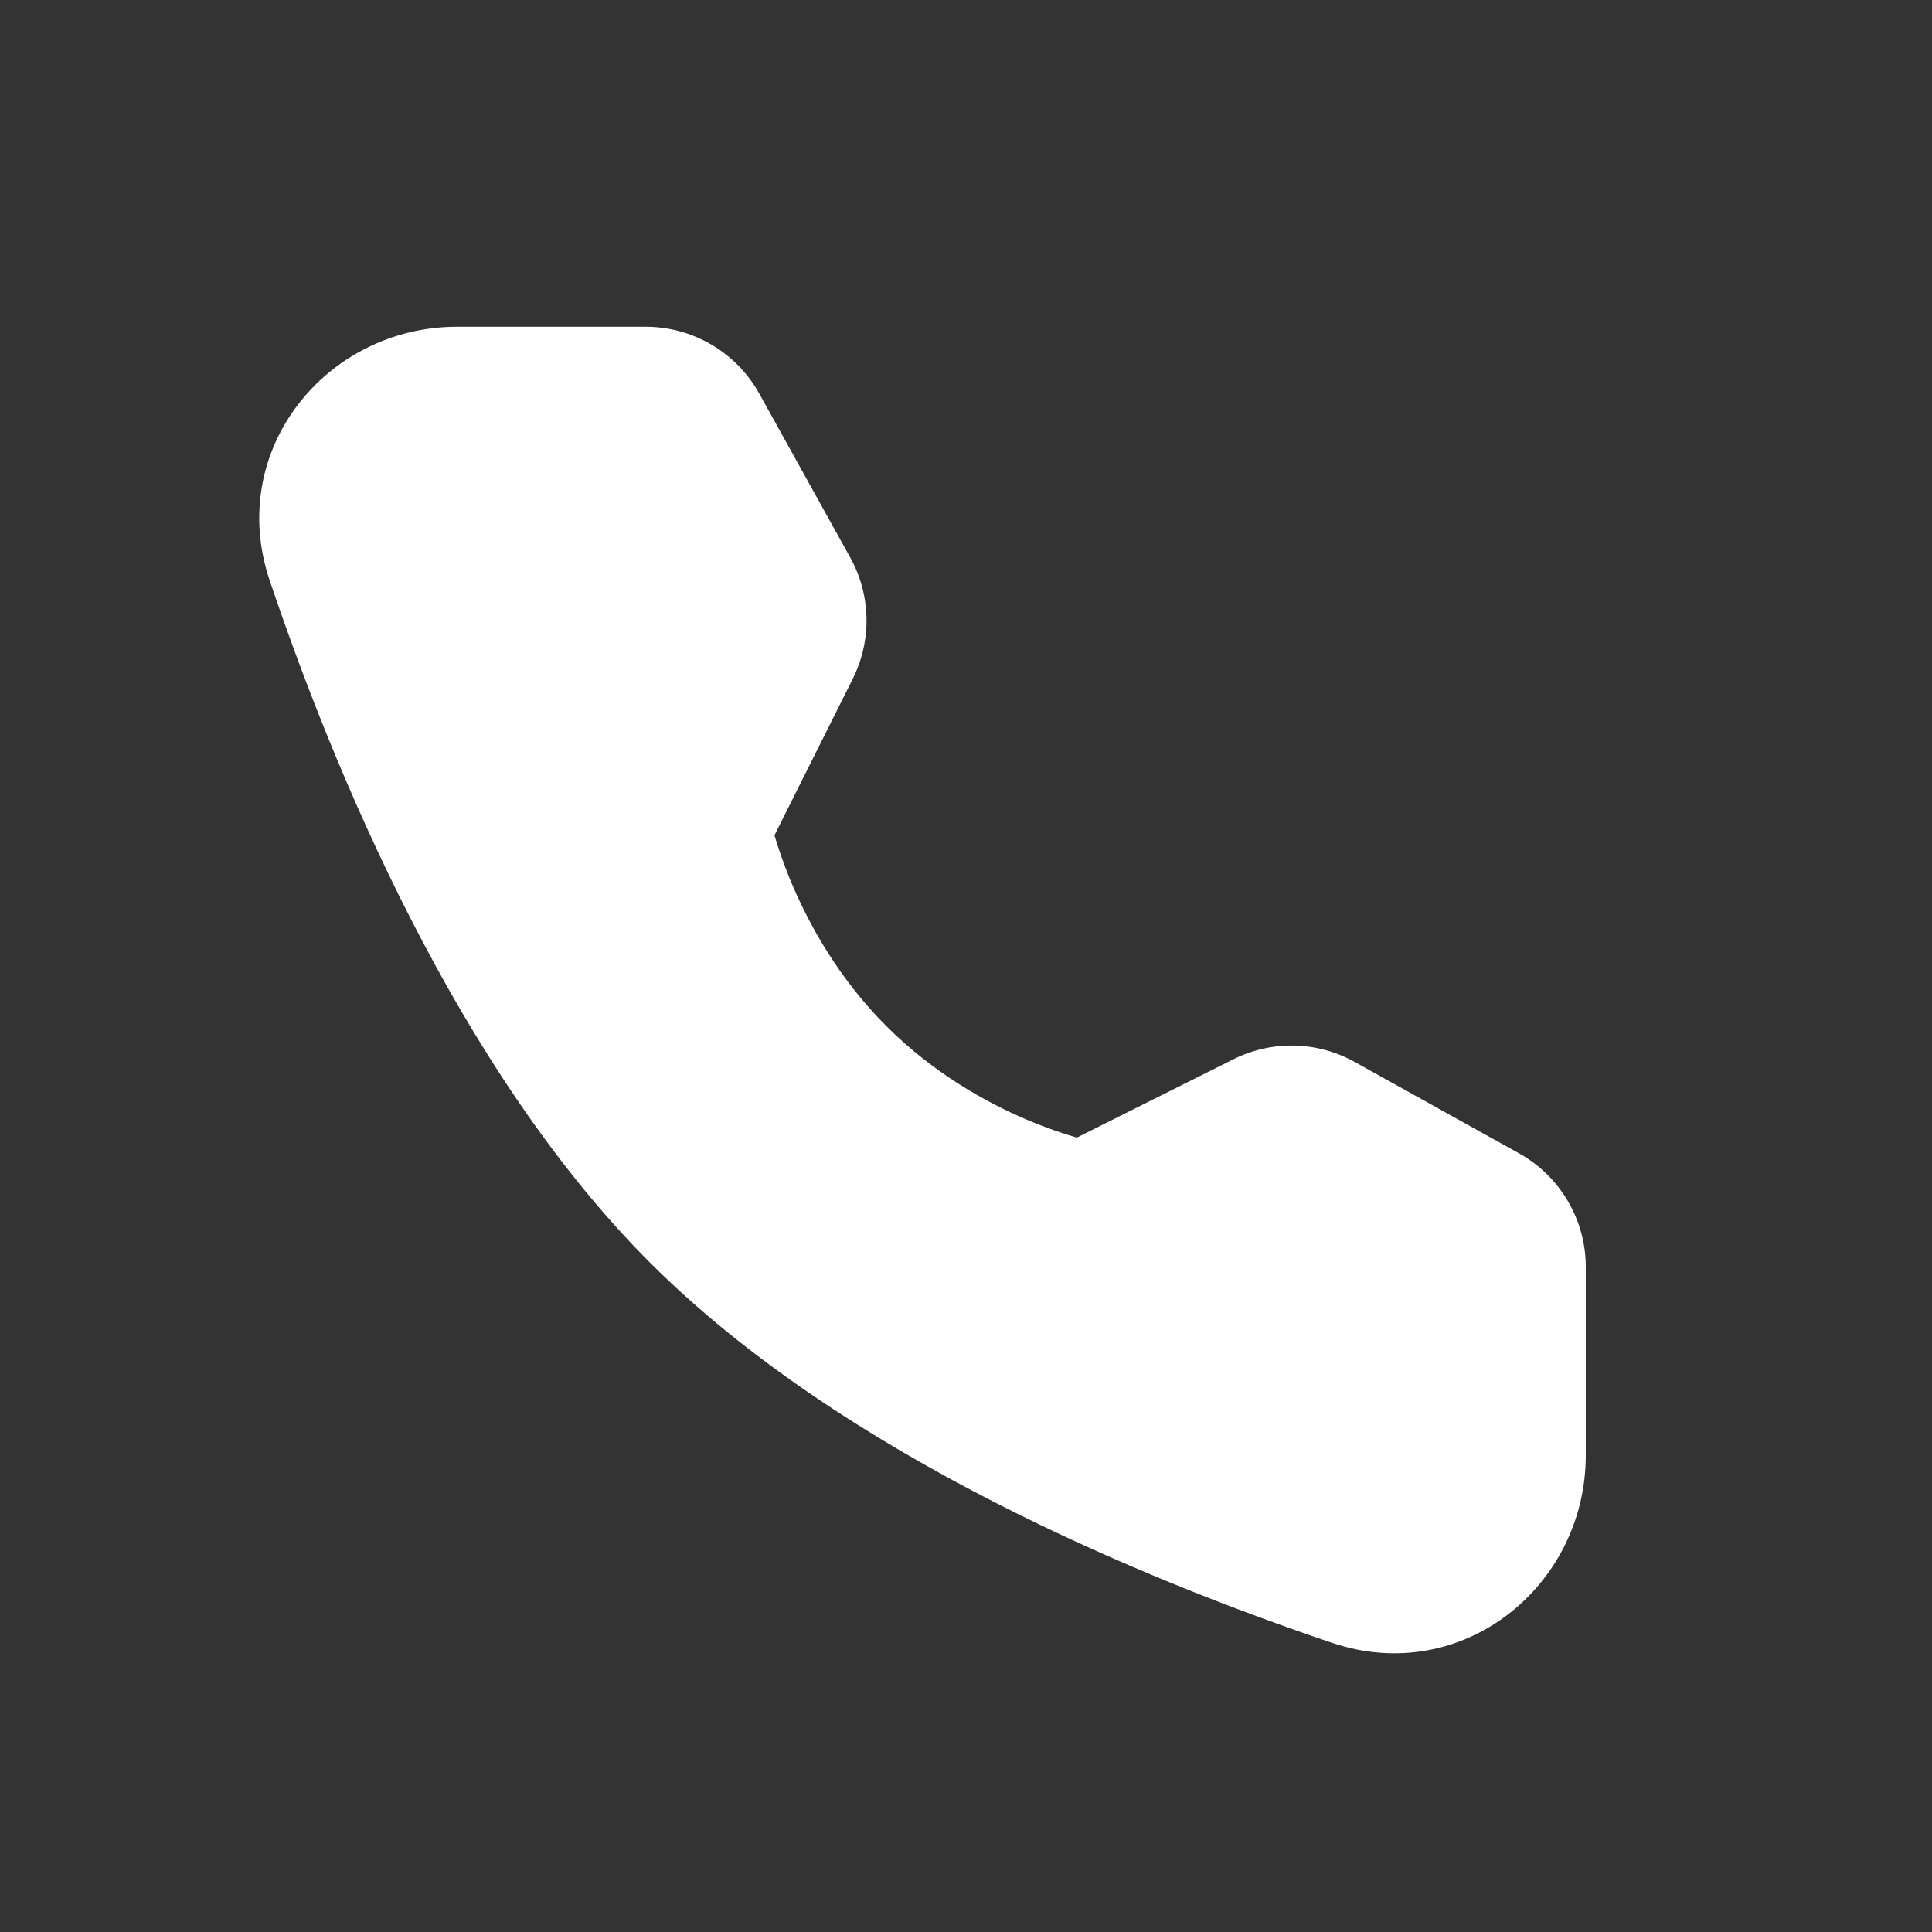
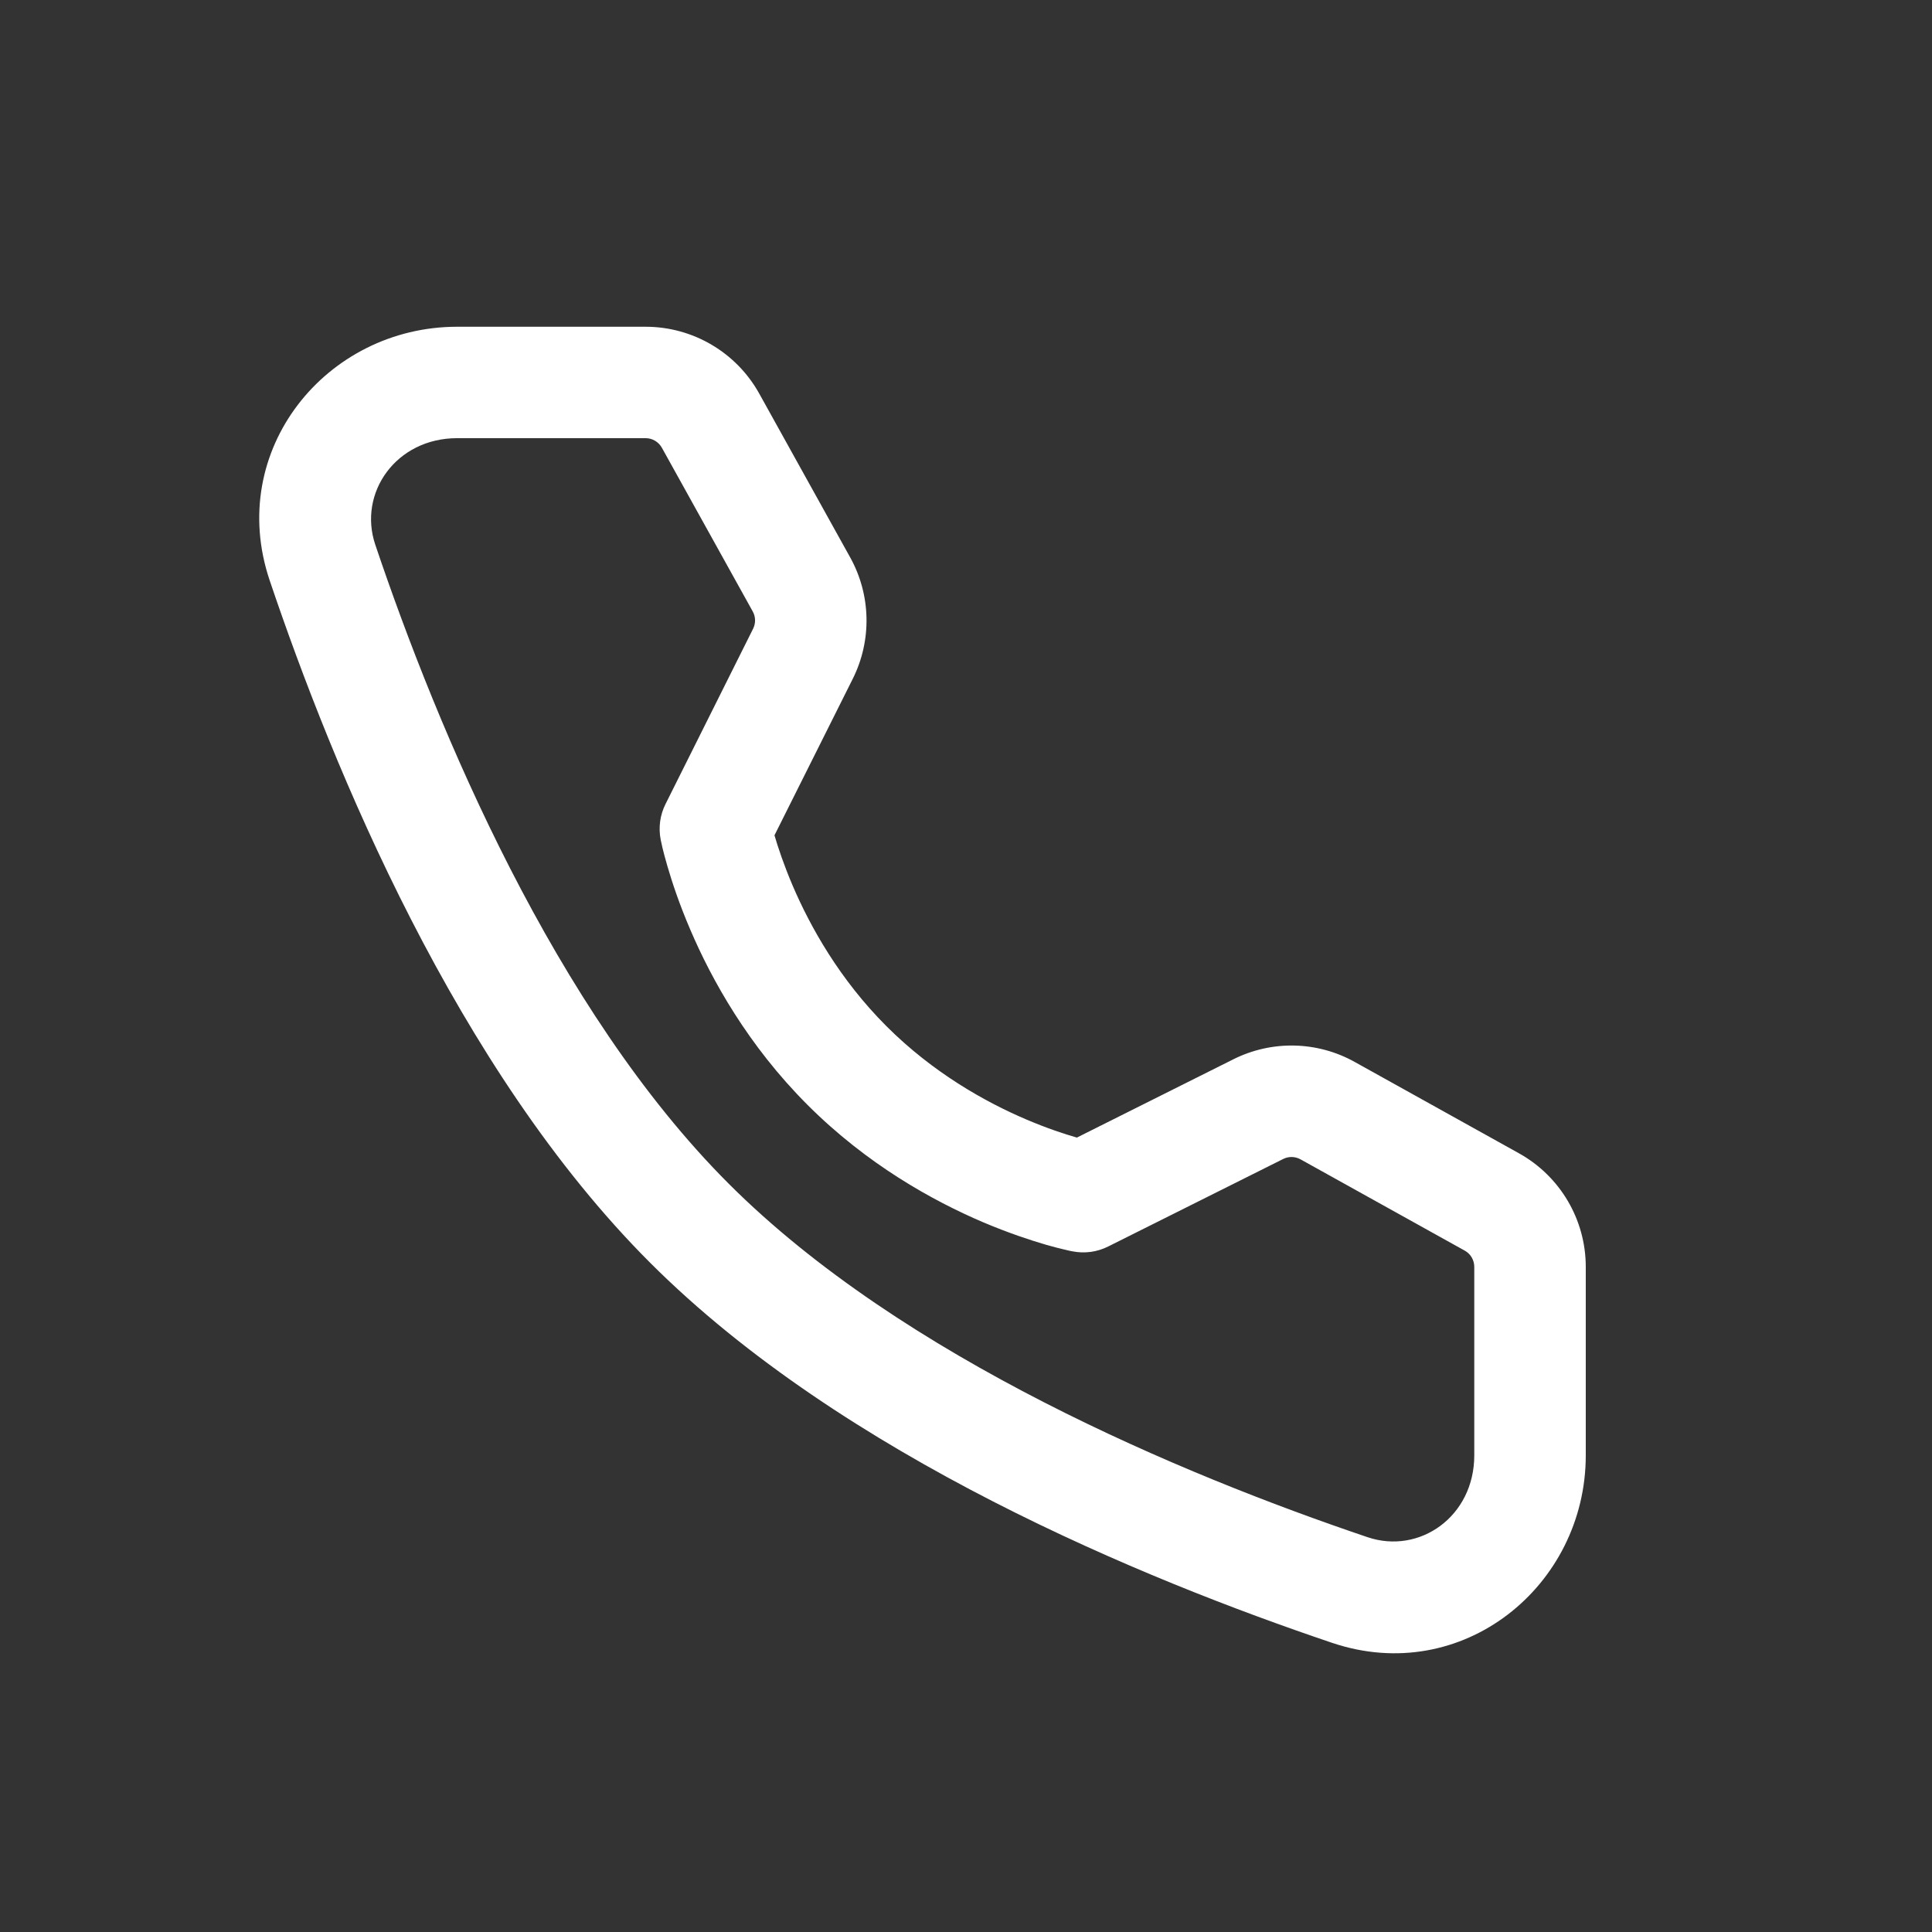
<svg xmlns="http://www.w3.org/2000/svg" width="24" height="24" viewBox="0 0 24 24" fill="none">
  <rect x="0" y="0" width="24" height="24" fill="#333333" stroke="none" />
-   <path d="M8.02 4.751C8.355 4.751 8.664 4.933 8.827 5.226L9.956 7.26C10.104 7.526 10.111 7.849 9.974 8.121L8.887 10.296C8.887 10.296 9.202 11.917 10.521 13.236C11.84 14.556 13.456 14.866 13.456 14.866L15.631 13.778C15.903 13.642 16.226 13.649 16.492 13.797L18.532 14.931C18.825 15.094 19.006 15.402 19.006 15.738V18.079C19.006 19.272 17.899 20.133 16.769 19.752C14.448 18.969 10.846 17.478 8.563 15.195C6.28 12.912 4.789 9.309 4.006 6.989C3.625 5.859 4.486 4.751 5.678 4.751H8.02Z" fill="#FFFFFF" />
  <path fill-rule="evenodd" clip-rule="evenodd" d="M5.679 5.443C4.919 5.443 4.445 6.124 4.662 6.767C5.44 9.073 6.89 12.543 9.053 14.705L9.053 14.705C11.215 16.867 14.684 18.317 16.99 19.096L16.99 19.096C17.634 19.313 18.314 18.839 18.314 18.079V15.738C18.314 15.654 18.269 15.576 18.196 15.536L18.196 15.536L16.156 14.402C16.089 14.365 16.009 14.363 15.941 14.397L15.941 14.397L13.765 15.485C13.629 15.553 13.475 15.574 13.325 15.545L13.456 14.866C13.325 15.545 13.325 15.545 13.325 15.545L13.324 15.545L13.323 15.545L13.321 15.544L13.314 15.543L13.293 15.539C13.276 15.535 13.253 15.53 13.225 15.523C13.168 15.51 13.088 15.49 12.991 15.462C12.796 15.405 12.526 15.316 12.212 15.183C11.587 14.916 10.771 14.465 10.032 13.726L10.032 13.726C9.293 12.987 8.84 12.17 8.573 11.544C8.438 11.229 8.349 10.959 8.292 10.764C8.263 10.666 8.243 10.586 8.229 10.53C8.223 10.501 8.218 10.478 8.214 10.461L8.209 10.44L8.208 10.433L8.208 10.431L8.207 10.43L8.207 10.429C8.207 10.429 8.207 10.429 8.887 10.296L8.207 10.429C8.178 10.279 8.199 10.123 8.268 9.987L9.355 7.811L9.355 7.811C9.389 7.743 9.388 7.663 9.351 7.596L8.222 5.562C8.181 5.489 8.104 5.443 8.02 5.443H5.679ZM9.621 10.376C9.621 10.376 9.621 10.377 9.621 10.377C9.665 10.527 9.737 10.744 9.846 11C10.066 11.514 10.43 12.166 11.011 12.747C11.011 12.747 11.011 12.747 11.011 12.747M11.011 12.747C11.591 13.327 12.242 13.691 12.755 13.909C13.009 14.017 13.226 14.088 13.375 14.131C13.375 14.131 13.375 14.132 13.376 14.132L15.321 13.159C15.321 13.159 15.321 13.159 15.321 13.159C15.798 12.92 16.363 12.932 16.829 13.192L16.516 13.755L16.829 13.192L18.868 14.326C19.381 14.611 19.699 15.151 19.699 15.738V18.079C19.699 19.704 18.164 20.953 16.548 20.408C14.213 19.62 10.477 18.088 8.074 15.684C5.67 13.28 4.138 9.545 3.35 7.21L3.961 7.004L3.35 7.21C2.805 5.593 4.053 4.059 5.679 4.059H8.02C8.607 4.059 9.147 4.377 9.432 4.89L9.432 4.89L10.561 6.924L10.561 6.924C10.82 7.39 10.832 7.954 10.594 8.431C10.594 8.431 10.594 8.431 10.594 8.431L9.621 10.376" fill="#FFFFFF" />
</svg>